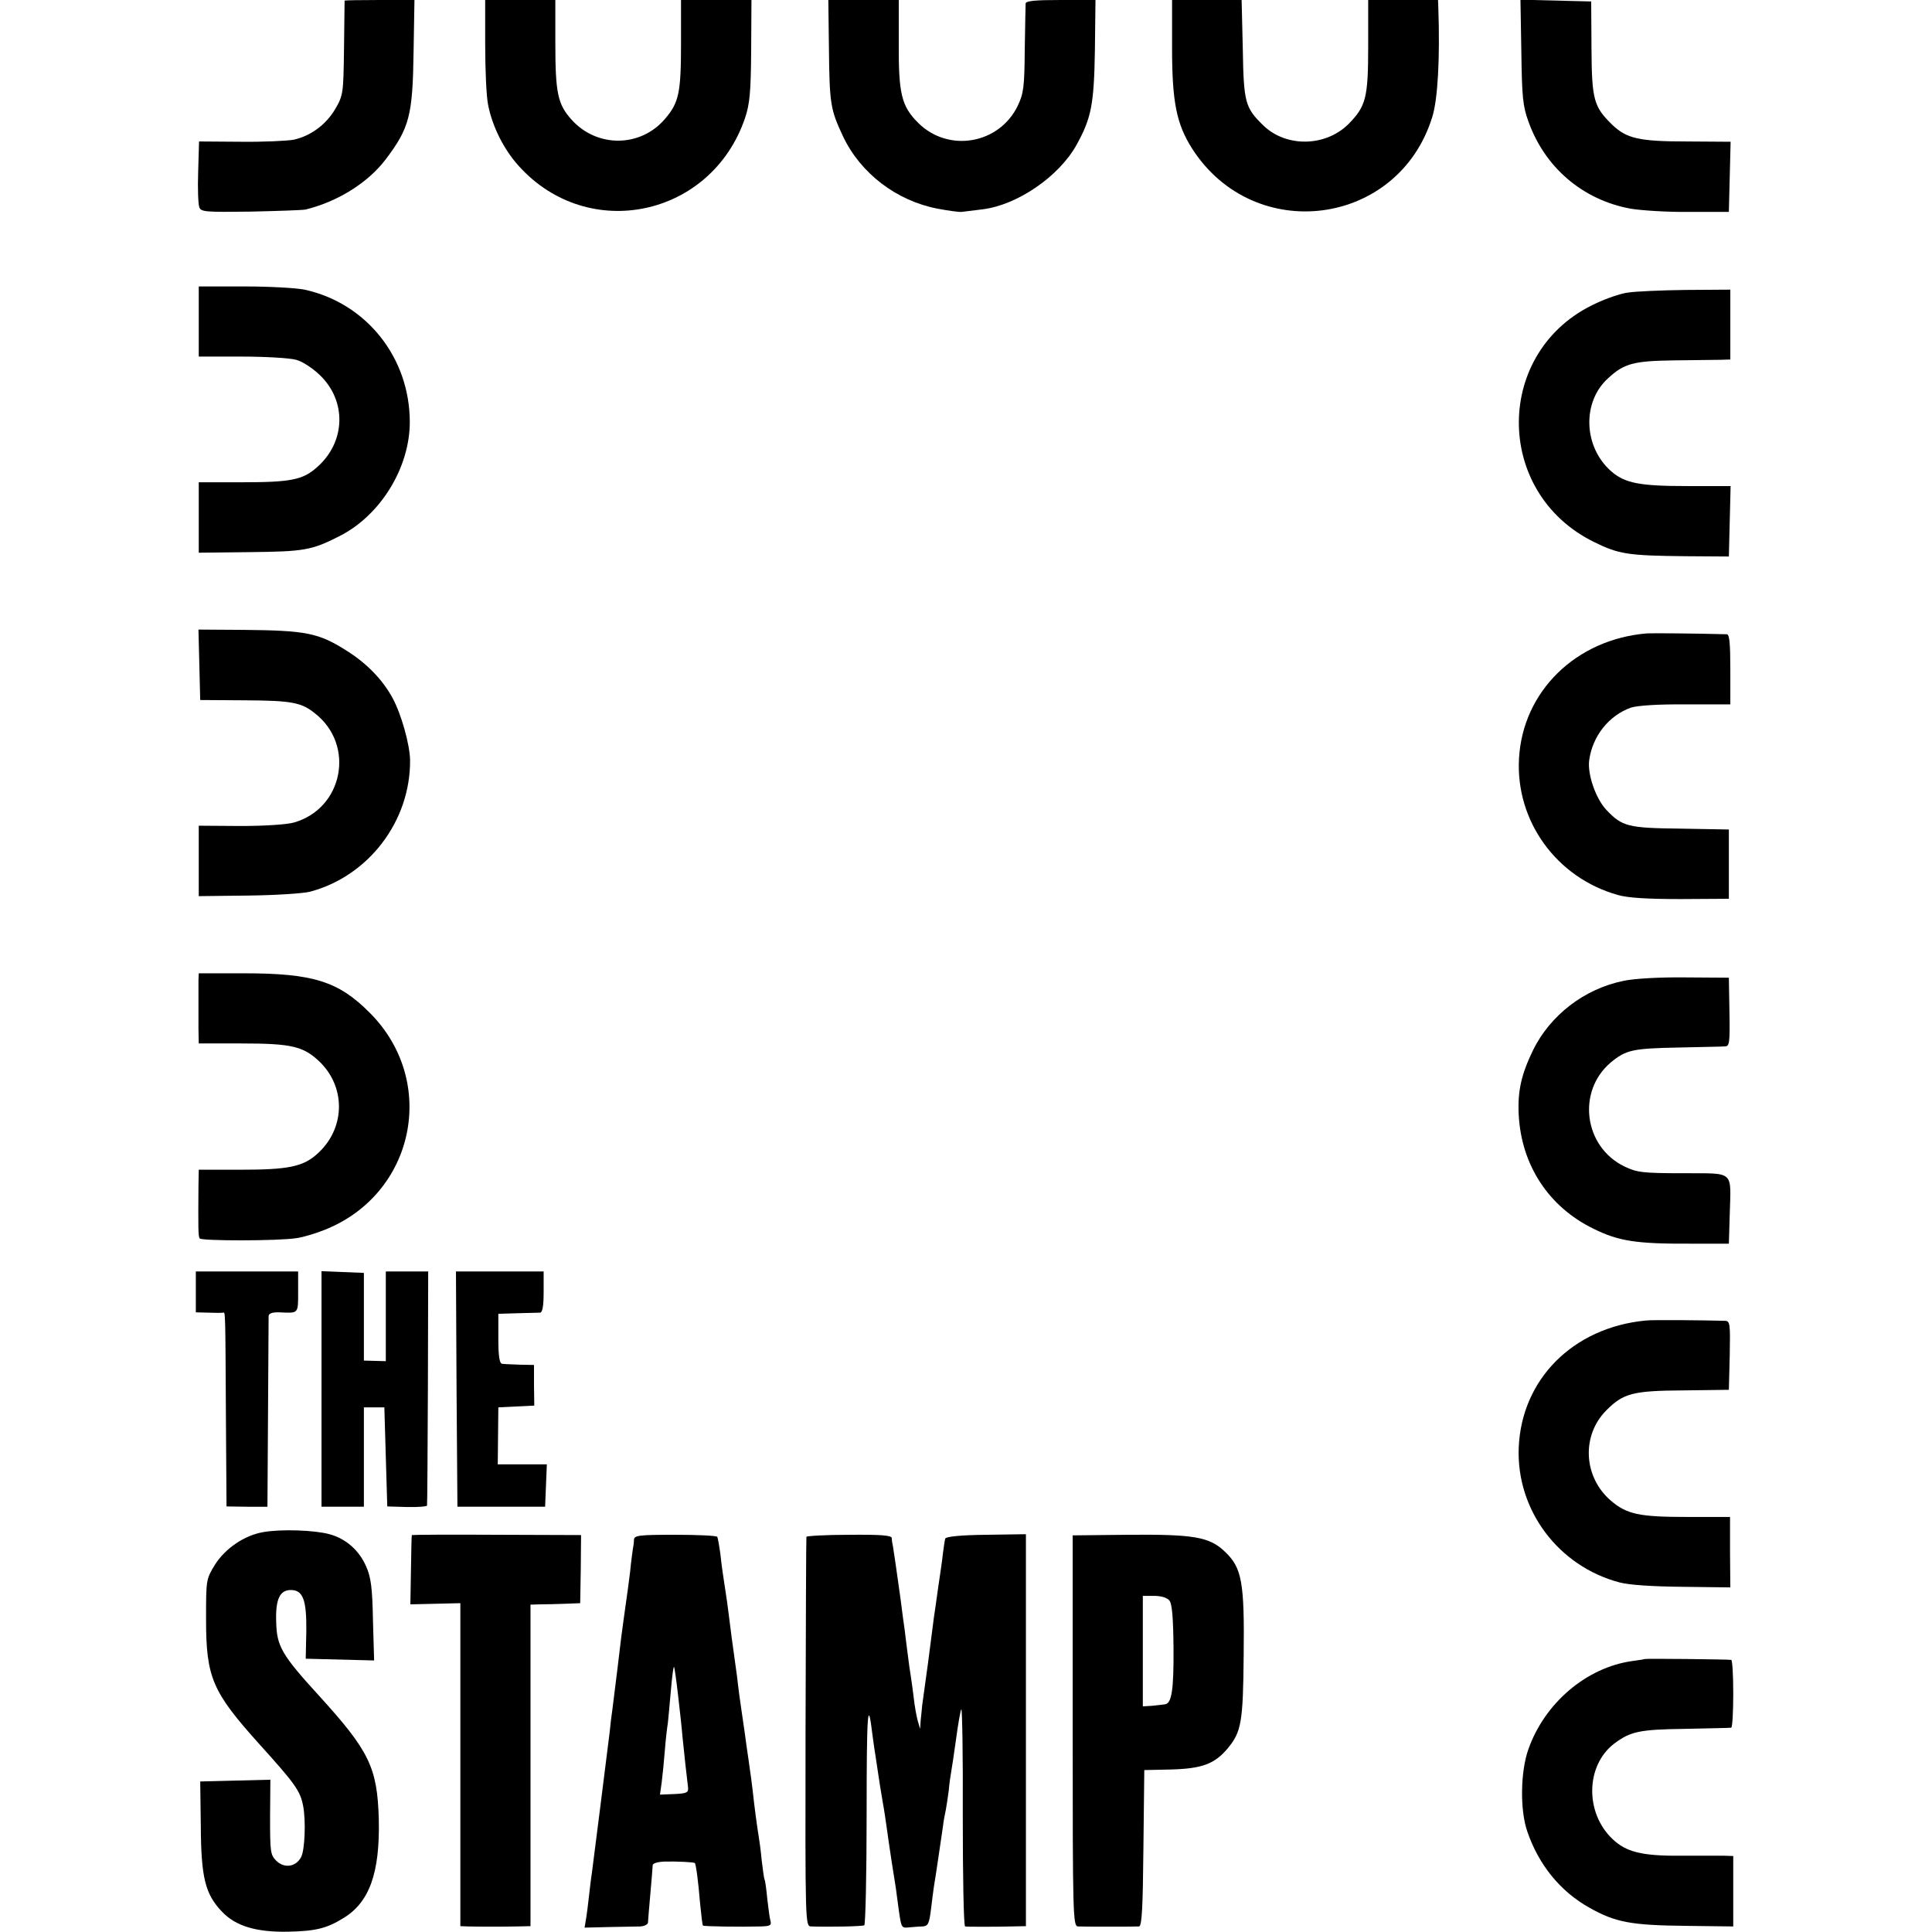
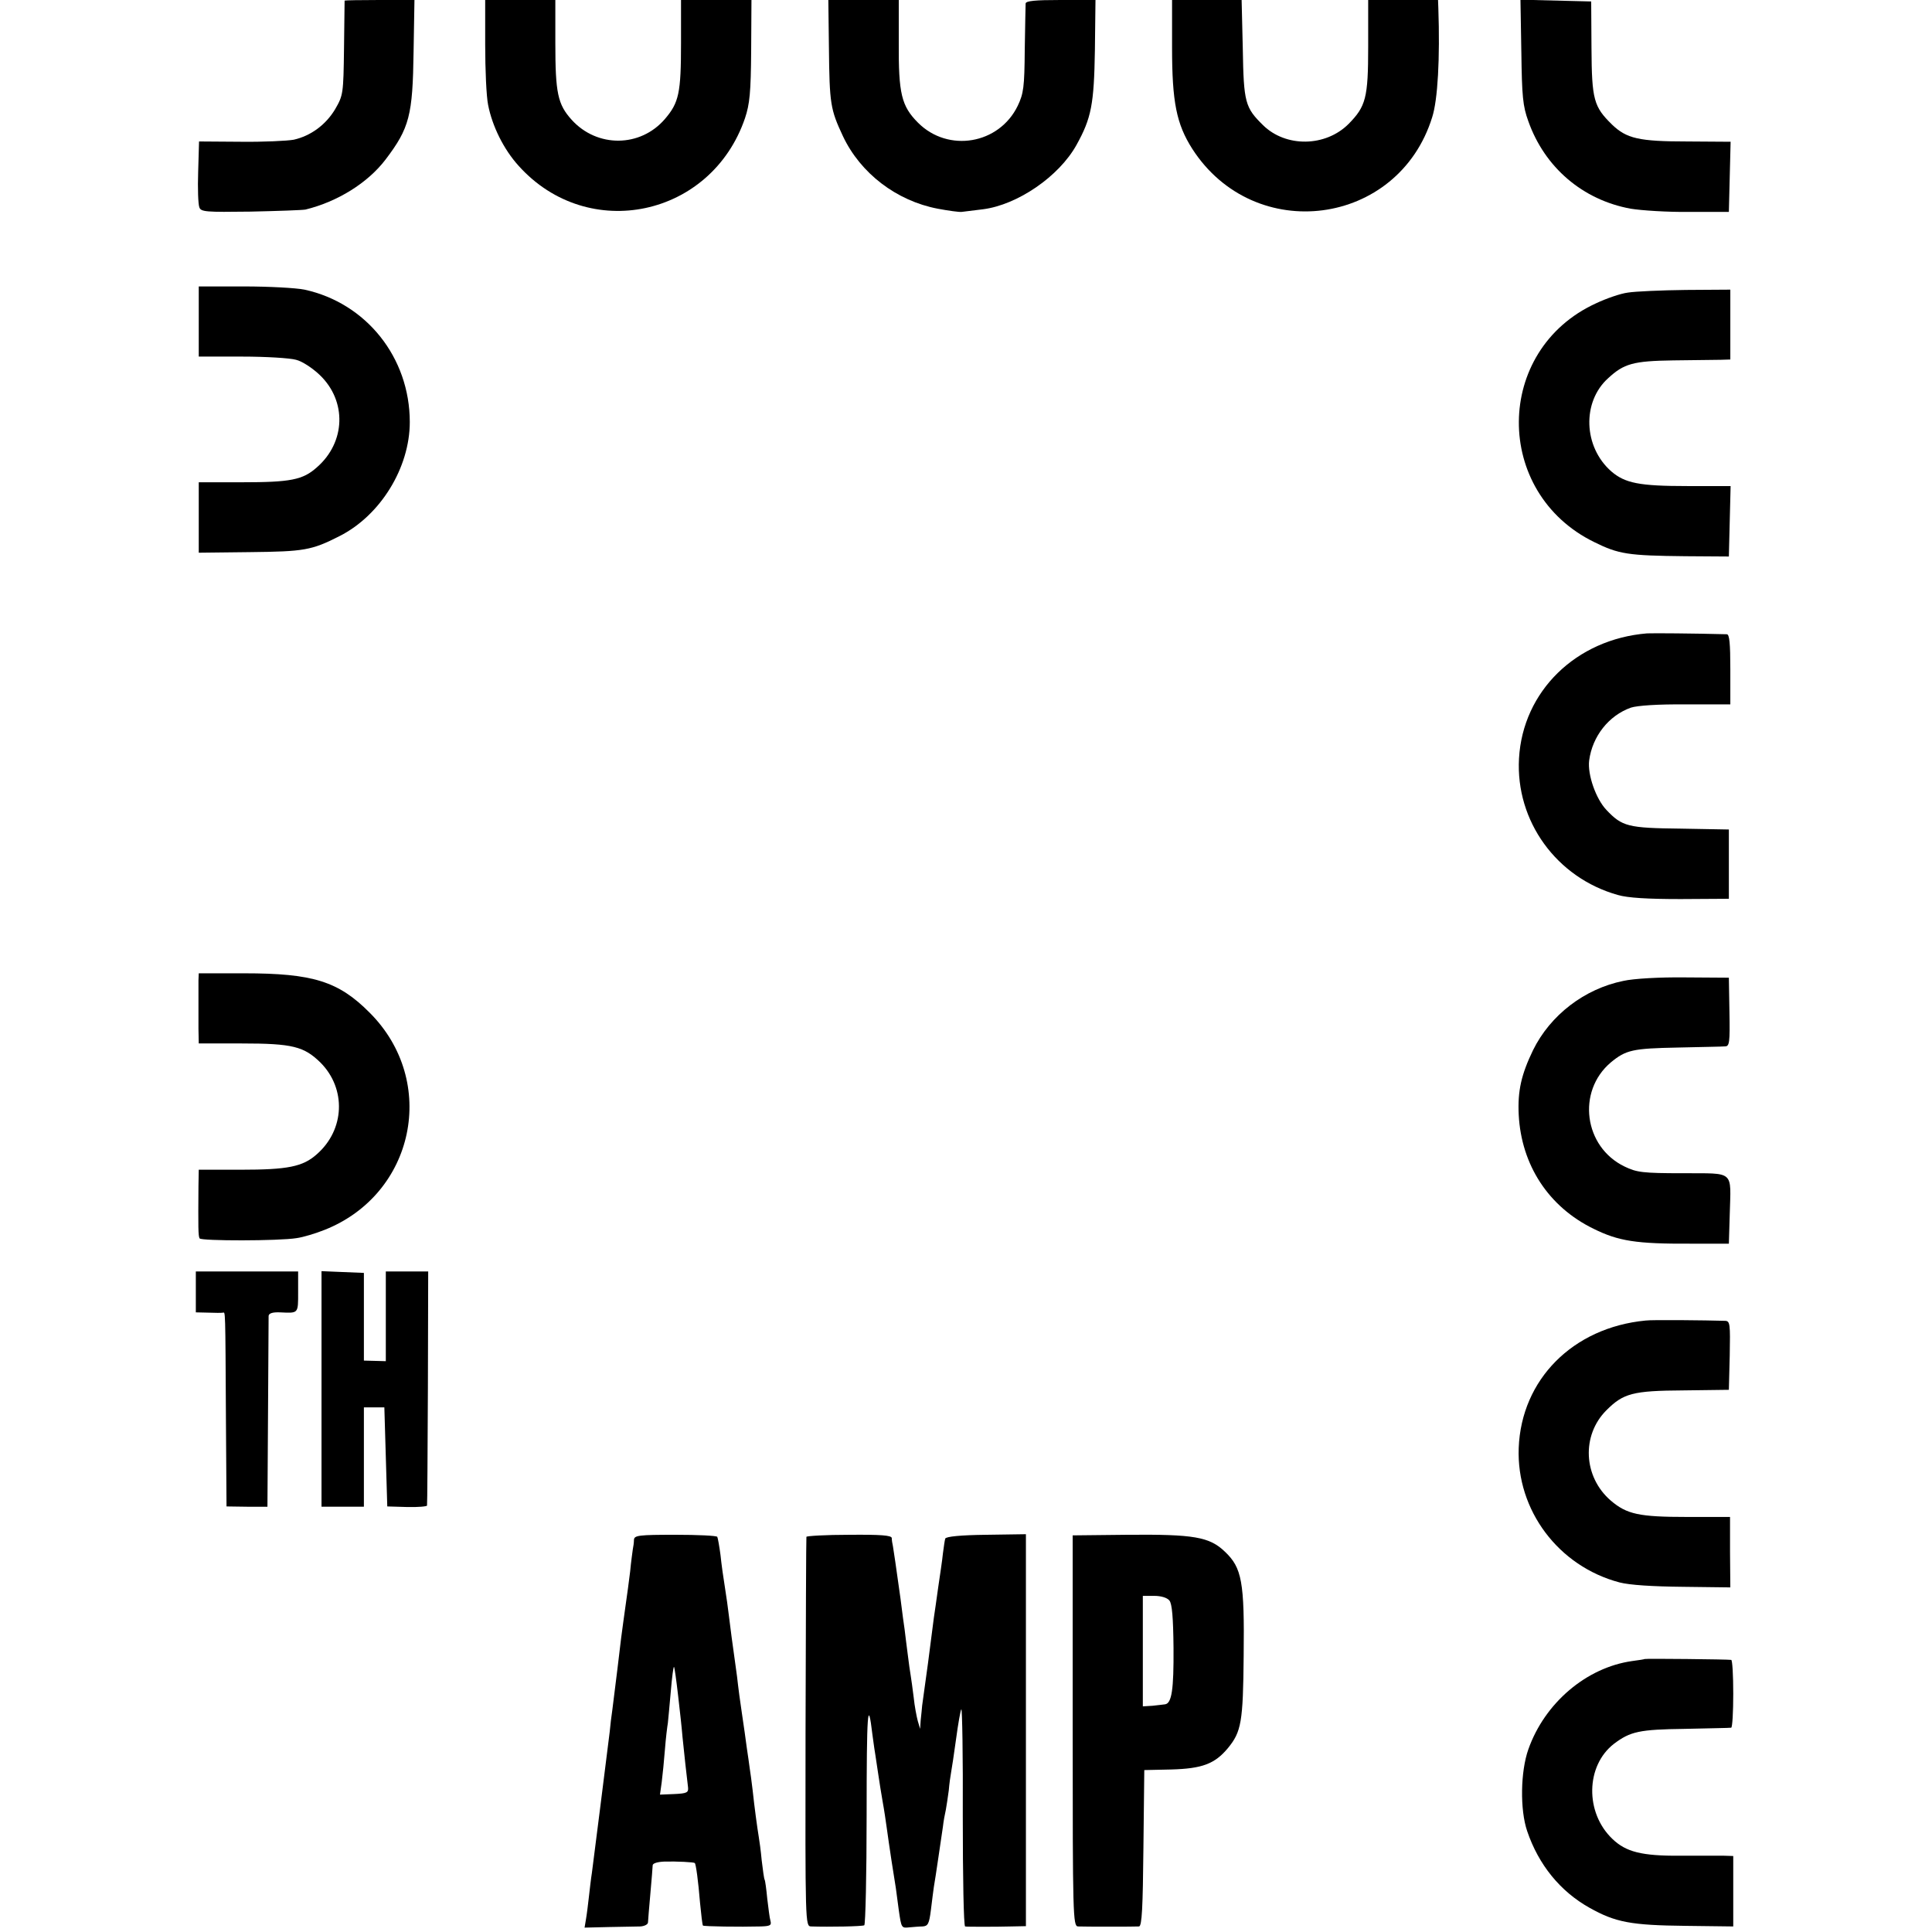
<svg xmlns="http://www.w3.org/2000/svg" version="1.0" width="661pt" height="661pt" viewBox="0 0 661 661" preserveAspectRatio="xMidYMid meet">
  <g transform="translate(0,661) scale(0.1,-0.1)" fill="#000000" stroke="none">
    <path d="M1179 6608 c0 -2 -1 -75 -2 -163 -2 -156 -3 -161 -30 -208 -32 -54 -84 -92 -142 -105 -22 -4 -104 -8 -182 -7 l-142 1 -3 -104 c-2 -57 0 -111 4 -121 5 -16 22 -17 175 -15 92 2 177 5 188 7 110 27 213 91 274 171 82 108 93 151 96 369 l3 177 -119 0 c-65 0 -119 -1 -120 -2z" />
    <path d="M1660 6456 c0 -84 4 -176 10 -205 14 -72 53 -152 105 -209 238 -264 659 -174 774 164 16 48 20 88 21 231 l1 173 -121 0 -120 0 0 -147 c0 -171 -7 -204 -55 -260 -84 -98 -232 -99 -319 -3 -48 53 -56 92 -56 263 l0 147 -120 0 -120 0 0 -154z" />
    <path d="M2836 6448 c2 -194 5 -212 48 -304 60 -127 183 -221 324 -248 37 -7 74 -12 82 -11 8 1 41 5 73 9 118 15 260 112 320 220 51 92 60 139 63 324 l2 172 -119 0 c-88 0 -119 -3 -120 -12 0 -7 -2 -78 -3 -158 -1 -128 -4 -150 -24 -192 -64 -132 -238 -161 -341 -58 -57 57 -67 100 -66 273 l0 147 -121 0 -120 0 2 -162z" />
    <path d="M4010 6447 c0 -186 15 -261 69 -346 213 -331 705 -266 821 108 19 59 27 201 21 374 l-1 27 -119 0 -120 0 0 -160 c0 -175 -8 -204 -67 -264 -79 -79 -215 -81 -293 -4 -61 60 -66 77 -69 261 l-4 167 -119 0 -119 0 0 -163z" />
    <path d="M5205 6433 c2 -153 5 -186 24 -238 56 -158 186 -269 350 -299 36 -6 127 -12 201 -11 l135 0 3 120 3 120 -148 1 c-166 0 -208 10 -258 58 -62 61 -69 84 -70 261 l-1 160 -121 3 -121 3 3 -178z" />
    <path d="M680 5510 l0 -120 148 0 c81 0 164 -5 185 -11 21 -5 57 -29 81 -52 93 -89 89 -230 -10 -316 -48 -43 -90 -51 -256 -51 l-148 0 0 -121 0 -120 175 2 c185 2 211 6 307 55 140 71 240 234 240 390 0 221 -149 407 -360 453 -29 6 -123 11 -207 11 l-155 0 0 -120z" />
    <path d="M5570 5609 c-25 -3 -74 -20 -110 -37 -349 -160 -352 -648 -5 -817 83 -41 115 -46 311 -48 l149 -1 3 121 3 120 -148 0 c-165 0 -213 10 -260 50 -96 84 -101 238 -11 319 54 50 86 59 223 61 72 1 145 2 163 2 l32 1 0 120 0 119 -152 -1 c-84 -1 -173 -5 -198 -9z" />
-     <path d="M682 4336 l3 -121 155 -1 c158 -1 191 -7 238 -45 138 -108 96 -325 -72 -373 -24 -7 -100 -12 -183 -12 l-143 1 0 -120 0 -121 168 2 c92 1 187 7 212 13 201 53 345 242 343 451 -1 53 -30 157 -60 212 -34 63 -89 119 -156 161 -97 62 -140 70 -355 72 l-153 1 3 -120z" />
    <path d="M5635 4443 c-243 -20 -425 -198 -438 -428 -12 -214 128 -408 338 -467 34 -10 102 -14 215 -14 l165 1 0 119 0 118 -165 3 c-180 2 -200 7 -254 64 -36 38 -65 121 -59 169 11 83 67 154 143 181 22 7 92 12 188 11 l152 0 0 120 c0 89 -3 120 -12 120 -116 3 -250 4 -273 3z" />
    <path d="M679 3255 c0 -14 0 -45 0 -70 0 -25 0 -67 0 -95 l1 -50 146 0 c175 0 214 -10 271 -66 88 -89 83 -229 -13 -313 -48 -43 -100 -53 -261 -53 l-143 0 -1 -56 c-1 -142 -1 -171 4 -179 6 -9 271 -9 332 1 22 3 65 16 95 28 309 122 390 508 155 743 -107 108 -195 135 -430 135 l-155 0 -1 -25z" />
    <path d="M5554 3254 c-133 -27 -250 -117 -309 -237 -40 -83 -53 -139 -49 -221 9 -172 102 -315 256 -390 85 -42 145 -52 333 -51 l130 0 3 100 c4 153 19 140 -161 141 -137 0 -158 3 -199 23 -139 67 -164 257 -47 356 52 43 75 48 229 51 80 2 153 3 162 4 15 0 17 13 15 118 l-2 117 -150 1 c-86 1 -176 -4 -211 -12z" />
    <path d="M670 2190 l0 -70 43 -1 c23 -1 45 -1 50 0 8 1 8 20 10 -364 l2 -299 70 -1 70 0 2 320 c1 176 2 326 2 333 1 9 14 13 39 12 64 -3 62 -5 62 70 l0 70 -175 0 -175 0 0 -70z" />
    <path d="M1100 1858 l0 -403 73 0 72 0 0 170 0 170 35 0 35 0 5 -170 5 -169 68 -2 c37 -1 68 2 68 5 1 3 2 185 3 404 l1 397 -72 0 -73 0 0 -154 0 -153 -37 1 -38 1 0 150 0 150 -73 3 -72 3 0 -403z" />
-     <path d="M1562 1858 l3 -403 150 0 150 0 3 73 3 72 -84 0 -84 0 1 98 1 97 61 3 62 3 -1 69 0 70 -49 1 c-26 1 -54 2 -60 3 -9 1 -13 25 -13 86 l0 85 65 2 c36 1 71 2 78 2 8 1 12 22 12 71 l0 70 -150 0 -150 0 2 -402z" />
    <path d="M5630 2092 c-249 -24 -425 -202 -434 -436 -8 -213 136 -405 345 -460 34 -9 114 -14 217 -15 l162 -2 -1 121 0 120 -146 0 c-165 0 -207 9 -262 56 -94 81 -101 223 -15 309 58 58 90 67 264 68 l155 2 3 118 c2 106 1 117 -15 118 -66 2 -252 4 -273 1z" />
-     <path d="M900 1368 c-64 -11 -130 -56 -165 -112 -30 -49 -30 -52 -30 -185 0 -201 21 -249 183 -429 122 -135 139 -159 149 -210 10 -51 6 -153 -7 -176 -18 -34 -58 -39 -85 -12 -20 20 -21 31 -21 149 l1 128 -120 -3 -120 -3 2 -152 c1 -177 15 -233 72 -293 47 -50 118 -71 226 -69 95 2 132 11 189 46 90 54 126 155 122 338 -5 178 -32 234 -206 425 -126 138 -143 168 -145 249 -3 79 12 111 50 111 42 0 54 -34 53 -140 l-2 -95 117 -3 117 -3 -4 138 c-2 111 -7 147 -23 183 -24 56 -70 96 -126 111 -51 14 -166 18 -227 7z" />
-     <path d="M1409 1358 c-1 -2 -2 -56 -3 -120 l-2 -117 86 2 85 2 0 -552 0 -553 25 -1 c41 -1 122 -1 170 0 l45 1 0 550 0 550 35 1 c19 0 58 1 85 2 l50 2 2 116 1 117 -289 1 c-159 1 -290 0 -290 -1z" />
    <path d="M2169 1342 c0 -9 -2 -24 -4 -33 -1 -8 -6 -42 -9 -75 -4 -32 -11 -86 -16 -119 -5 -33 -11 -82 -15 -110 -5 -45 -18 -149 -30 -245 -3 -19 -7 -53 -9 -75 -11 -91 -57 -452 -61 -483 -3 -18 -7 -54 -10 -80 -3 -26 -7 -60 -10 -77 l-5 -30 83 2 c45 1 94 2 108 2 14 1 26 7 26 14 0 6 4 50 8 97 4 47 8 91 8 98 0 7 16 12 41 13 42 1 100 -2 103 -5 4 -3 12 -62 18 -136 4 -41 8 -76 10 -78 3 -3 126 -5 198 -3 32 1 37 4 33 19 -3 9 -7 44 -11 76 -3 32 -7 62 -9 65 -2 3 -6 33 -10 66 -3 33 -8 69 -10 80 -5 30 -15 103 -21 160 -3 28 -8 61 -10 75 -2 14 -6 45 -10 70 -3 25 -11 79 -17 120 -6 41 -12 84 -13 95 -1 11 -5 43 -9 70 -11 78 -16 116 -22 165 -3 25 -9 70 -14 100 -5 30 -12 80 -15 110 -4 30 -9 58 -11 62 -3 4 -67 7 -144 7 -124 0 -140 -2 -141 -17z m151 -533 c6 -51 13 -115 15 -141 5 -52 15 -140 19 -173 2 -18 -4 -21 -47 -23 l-49 -2 6 43 c3 23 8 74 11 112 3 39 8 79 10 90 1 11 6 60 10 108 4 48 9 86 11 84 2 -2 8 -46 14 -98z" />
    <path d="M2759 1352 c-1 -4 -2 -305 -3 -669 -1 -657 -1 -663 19 -664 63 -2 175 0 182 4 4 3 8 172 8 376 0 352 4 410 20 275 4 -32 9 -63 10 -69 1 -5 5 -32 9 -60 4 -27 11 -72 16 -100 5 -27 11 -68 14 -90 3 -22 10 -71 16 -110 6 -38 13 -81 15 -95 2 -14 6 -47 10 -75 9 -62 9 -62 37 -59 13 1 33 3 44 3 19 1 23 9 29 57 4 31 8 66 10 78 6 33 25 167 31 206 2 19 7 45 10 58 2 12 7 42 10 66 2 24 6 52 8 62 2 11 10 62 17 114 7 52 15 98 18 102 3 4 6 -162 5 -367 0 -206 3 -375 8 -376 4 -1 31 -1 58 -1 28 0 73 0 100 1 l50 1 0 670 0 671 -136 -2 c-88 -1 -137 -6 -140 -13 -2 -6 -5 -29 -8 -51 -2 -22 -10 -74 -16 -115 -6 -41 -12 -88 -15 -105 -2 -16 -11 -86 -20 -155 -10 -69 -18 -134 -20 -145 -1 -11 -3 -33 -5 -50 l-2 -30 -8 27 c-4 15 -11 51 -14 81 -4 30 -8 63 -10 73 -2 11 -7 46 -11 79 -4 33 -9 69 -10 80 -2 11 -8 58 -14 105 -16 115 -23 162 -26 180 -2 8 -4 21 -4 28 -1 9 -36 12 -146 11 -80 0 -146 -4 -146 -7z" />
    <path d="M3670 688 c0 -629 1 -668 18 -669 23 -1 194 -1 209 0 10 1 13 65 15 268 l3 267 92 2 c106 3 149 19 194 73 46 56 52 89 54 316 3 253 -6 301 -64 356 -53 51 -106 60 -334 58 l-187 -2 0 -669z m331 446 c9 -11 13 -58 14 -162 1 -142 -6 -190 -29 -193 -6 -1 -26 -3 -43 -5 l-33 -2 0 189 0 189 39 0 c23 0 44 -6 52 -16z" />
    <path d="M5627 934 c-1 -1 -20 -4 -43 -7 -156 -22 -299 -143 -355 -302 -27 -76 -29 -207 -4 -280 39 -115 113 -206 213 -262 89 -50 142 -60 330 -62 l162 -2 0 120 0 121 -32 1 c-18 0 -86 0 -150 0 -131 -1 -185 13 -231 57 -95 90 -92 251 5 326 56 42 86 49 243 51 83 2 153 3 158 4 4 1 7 53 7 116 0 63 -3 116 -7 116 -12 2 -294 5 -296 3z" />
  </g>
</svg>